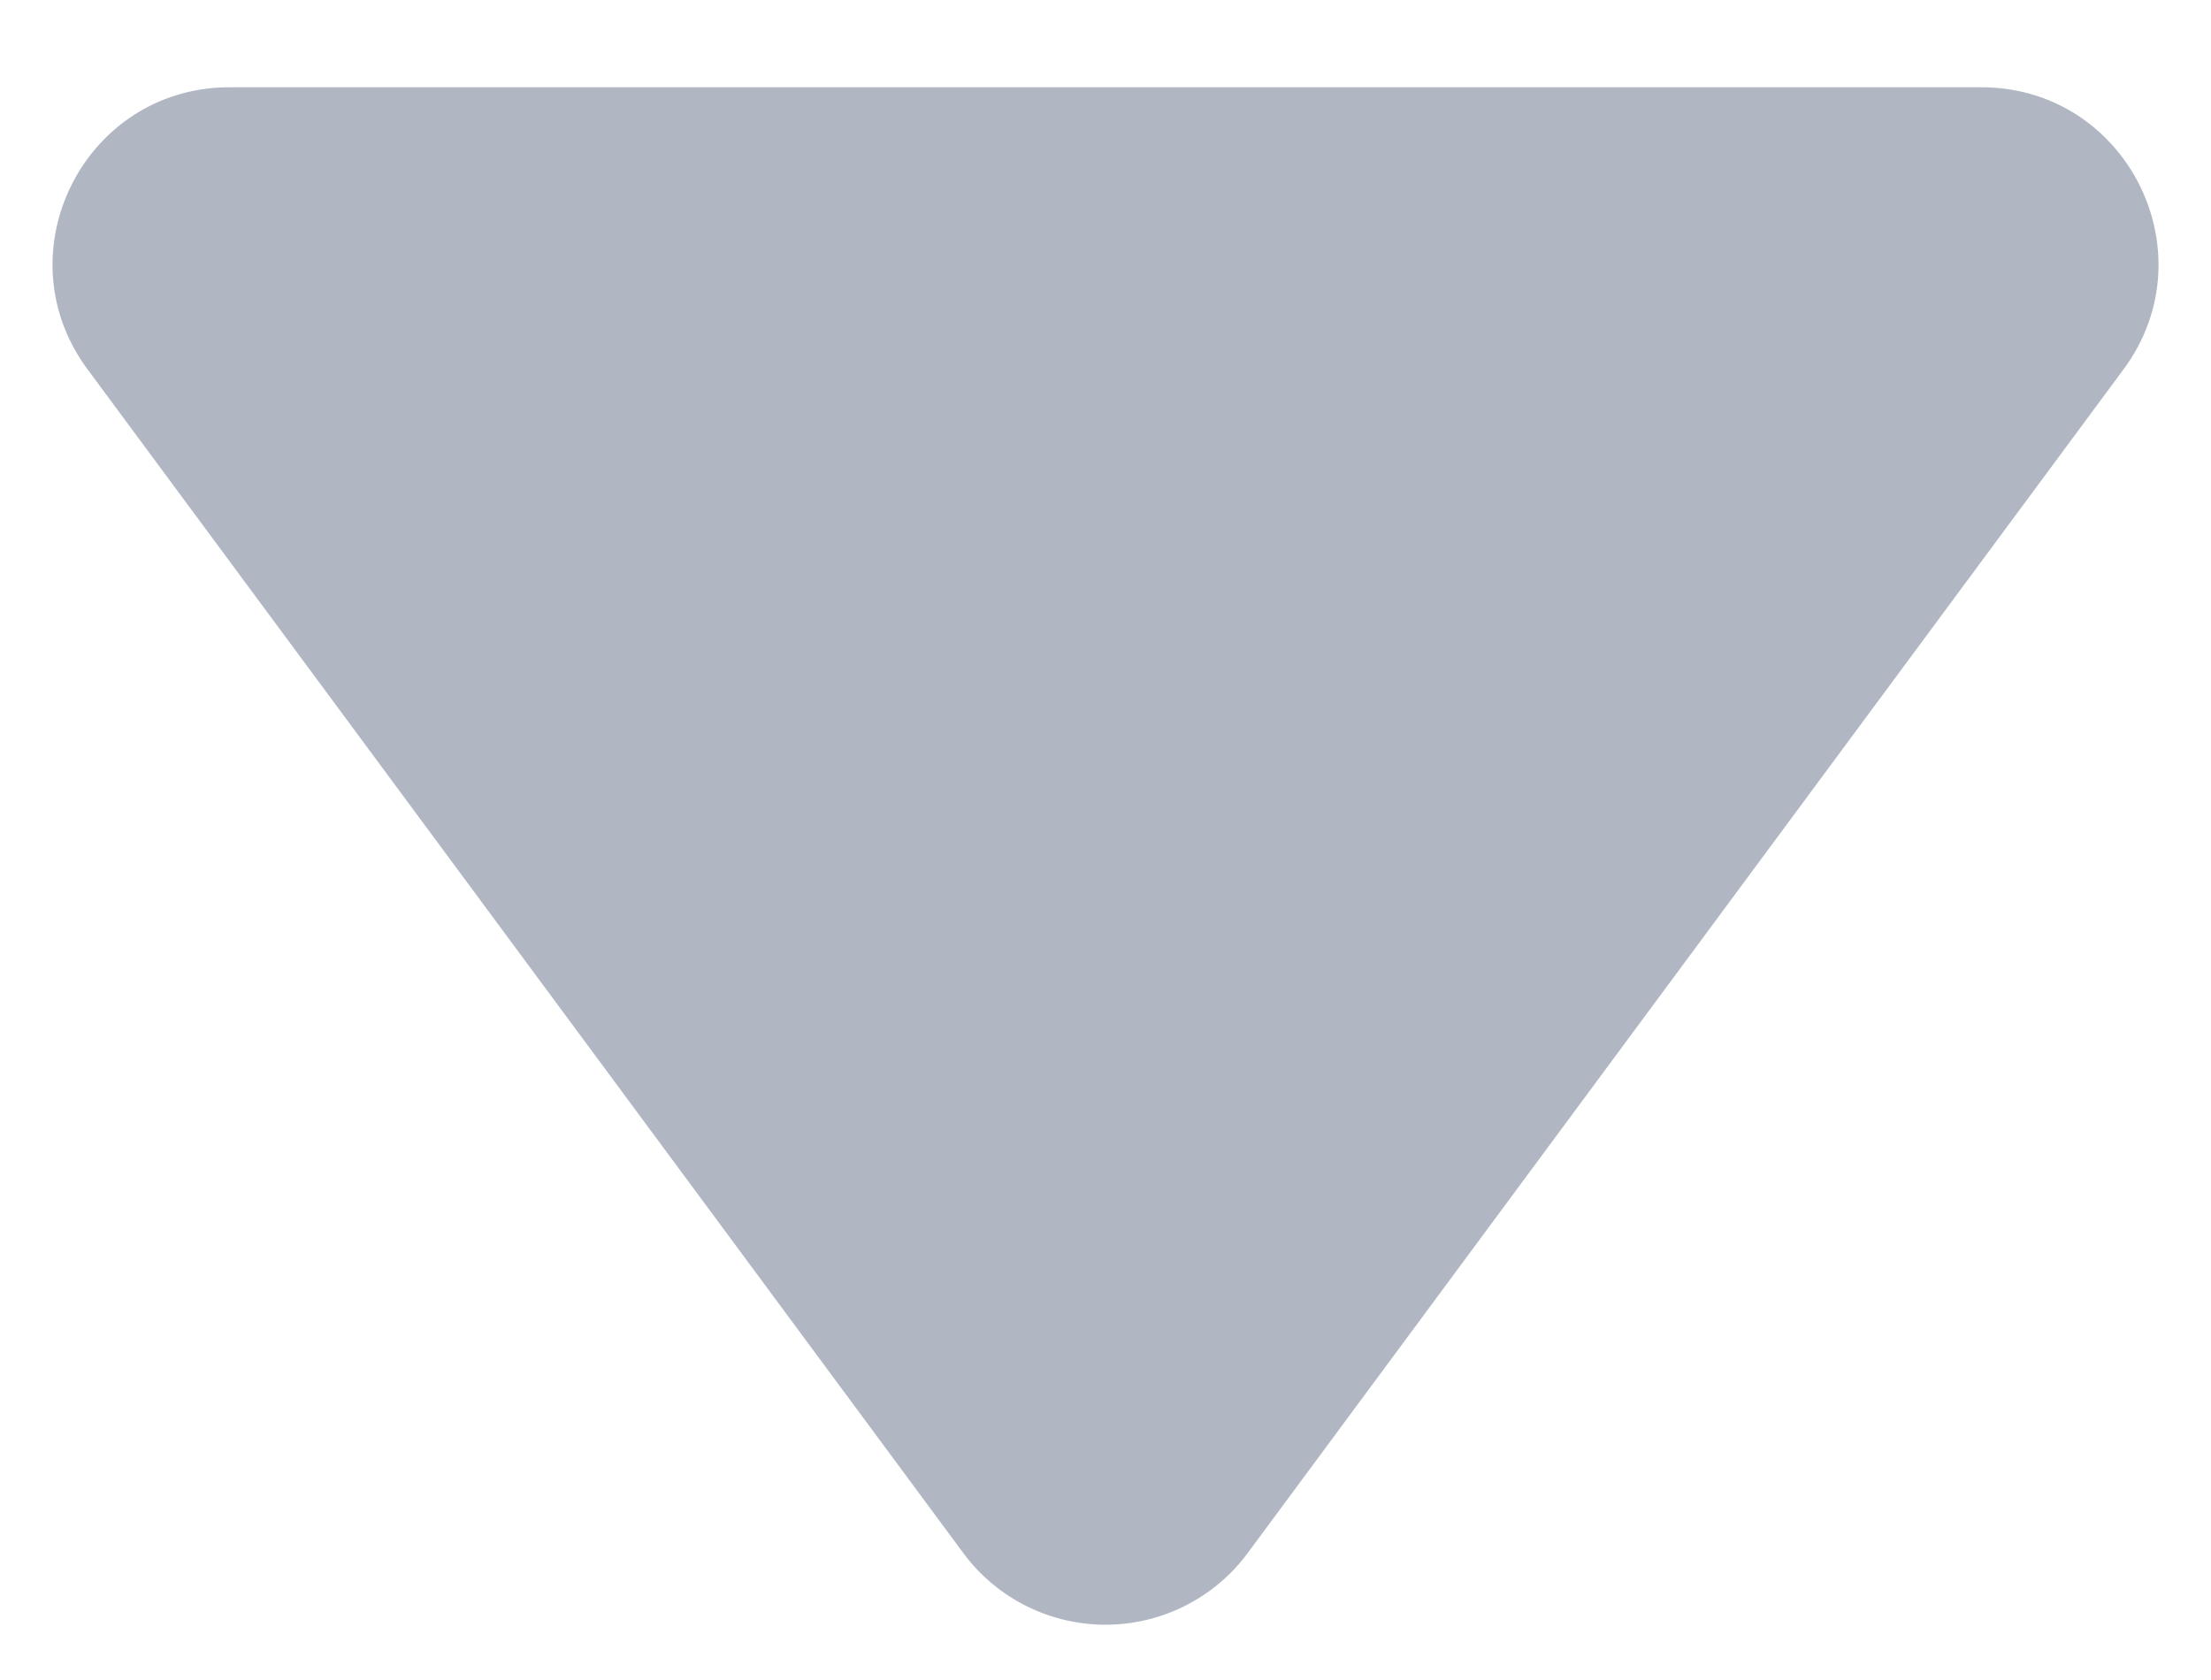
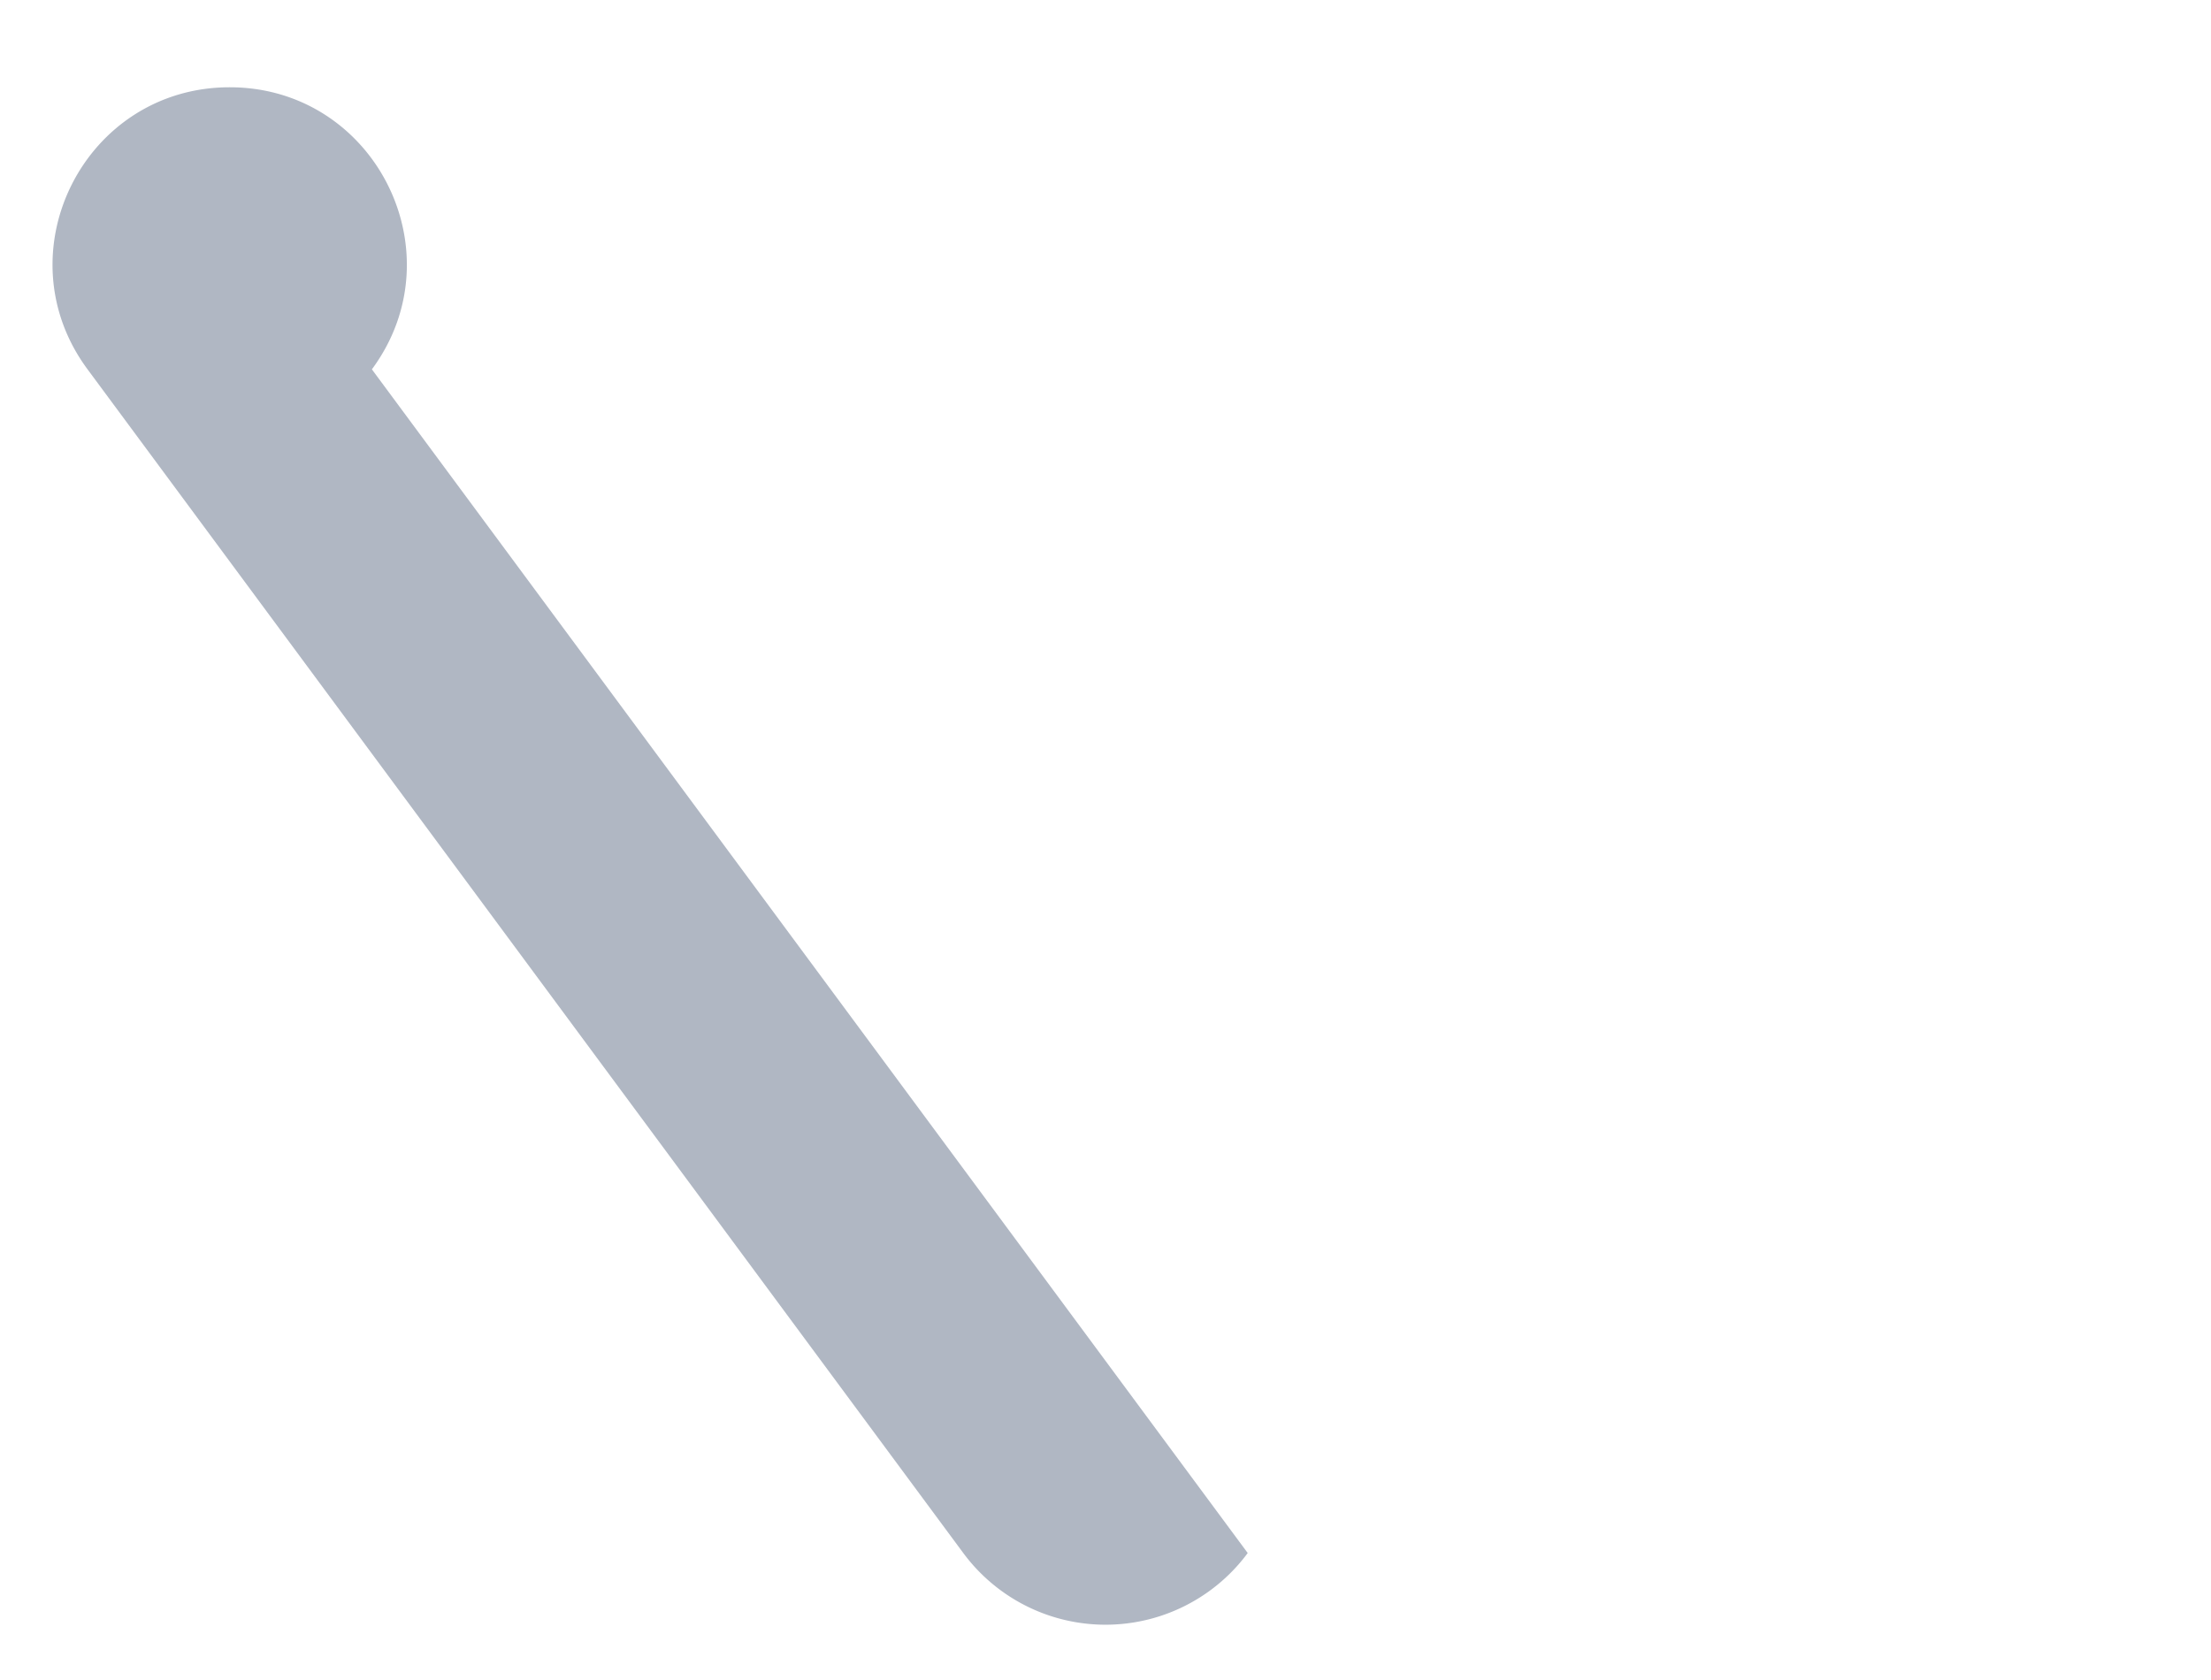
<svg xmlns="http://www.w3.org/2000/svg" width="25" height="19" fill="none" viewBox="0 0 25 19">
-   <path fill="#B0B7C3" d="M14.108 17.564a2 2 0 0 1-3.216 0L.99 4.177C.013 2.857.955.987 2.597.987h19.806c1.642 0 2.584 1.87 1.608 3.19z" />
+   <path fill="#B0B7C3" d="M14.108 17.564a2 2 0 0 1-3.216 0L.99 4.177C.013 2.857.955.987 2.597.987c1.642 0 2.584 1.87 1.608 3.19z" />
</svg>